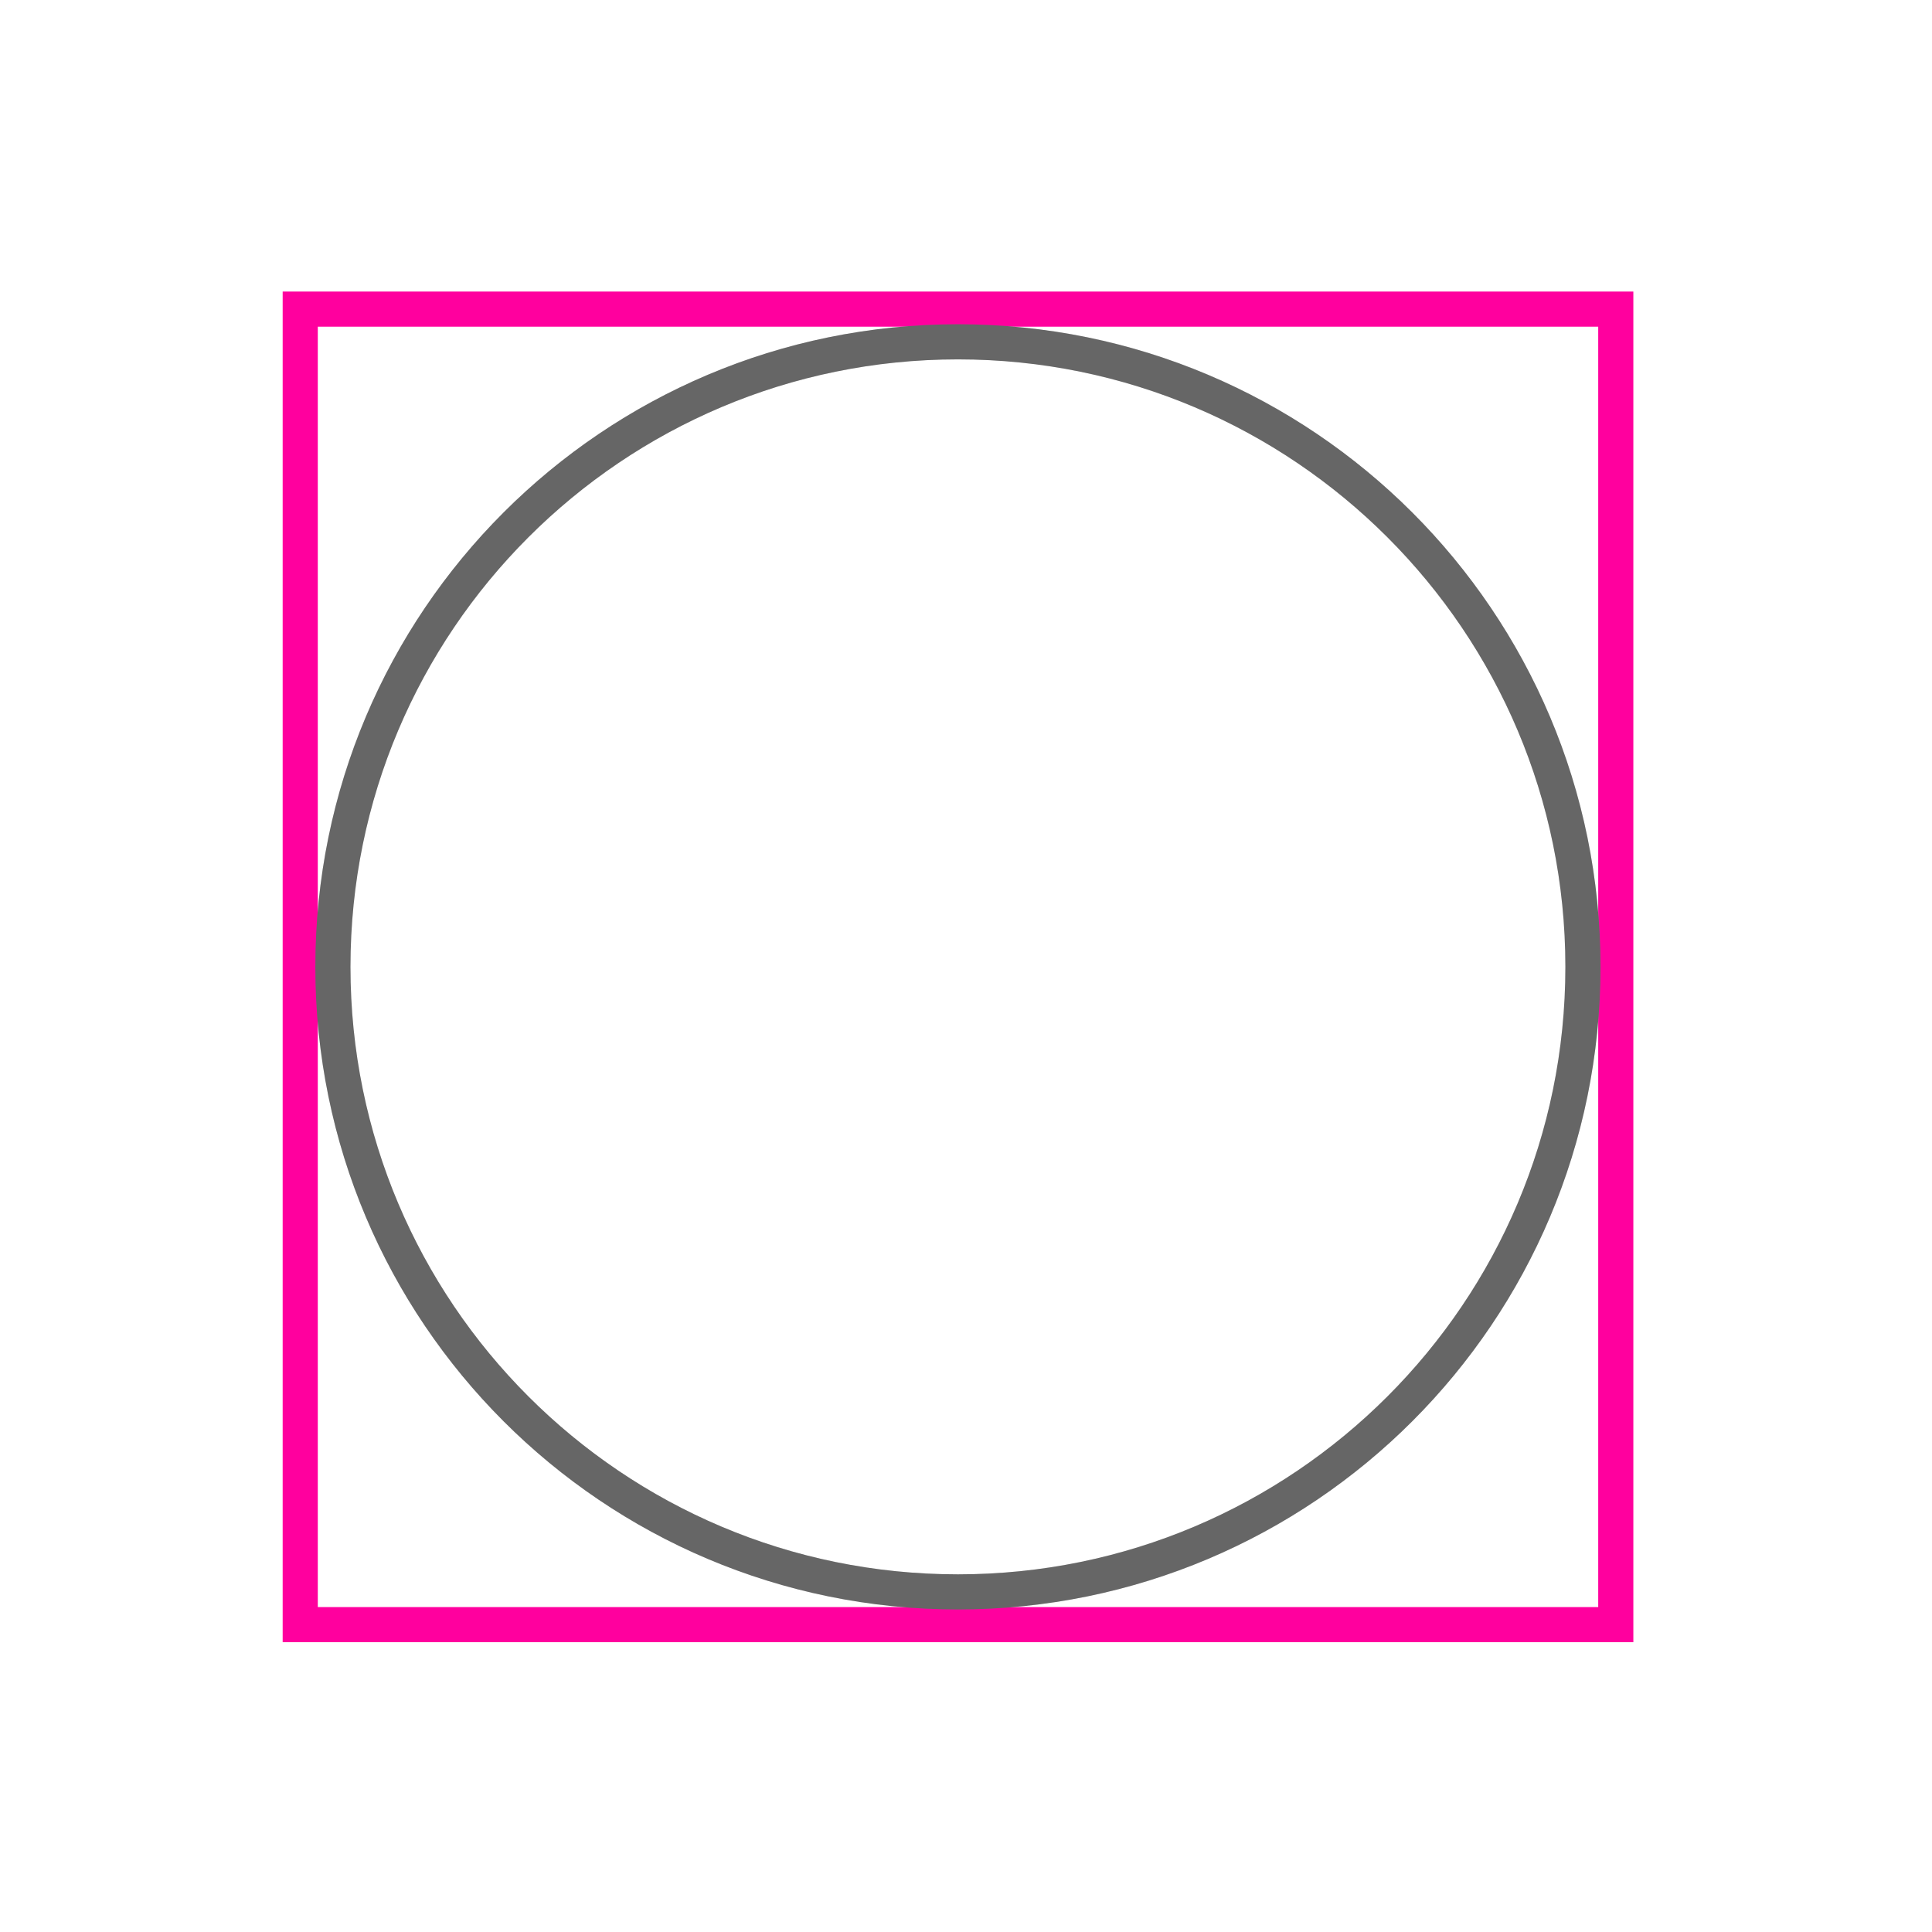
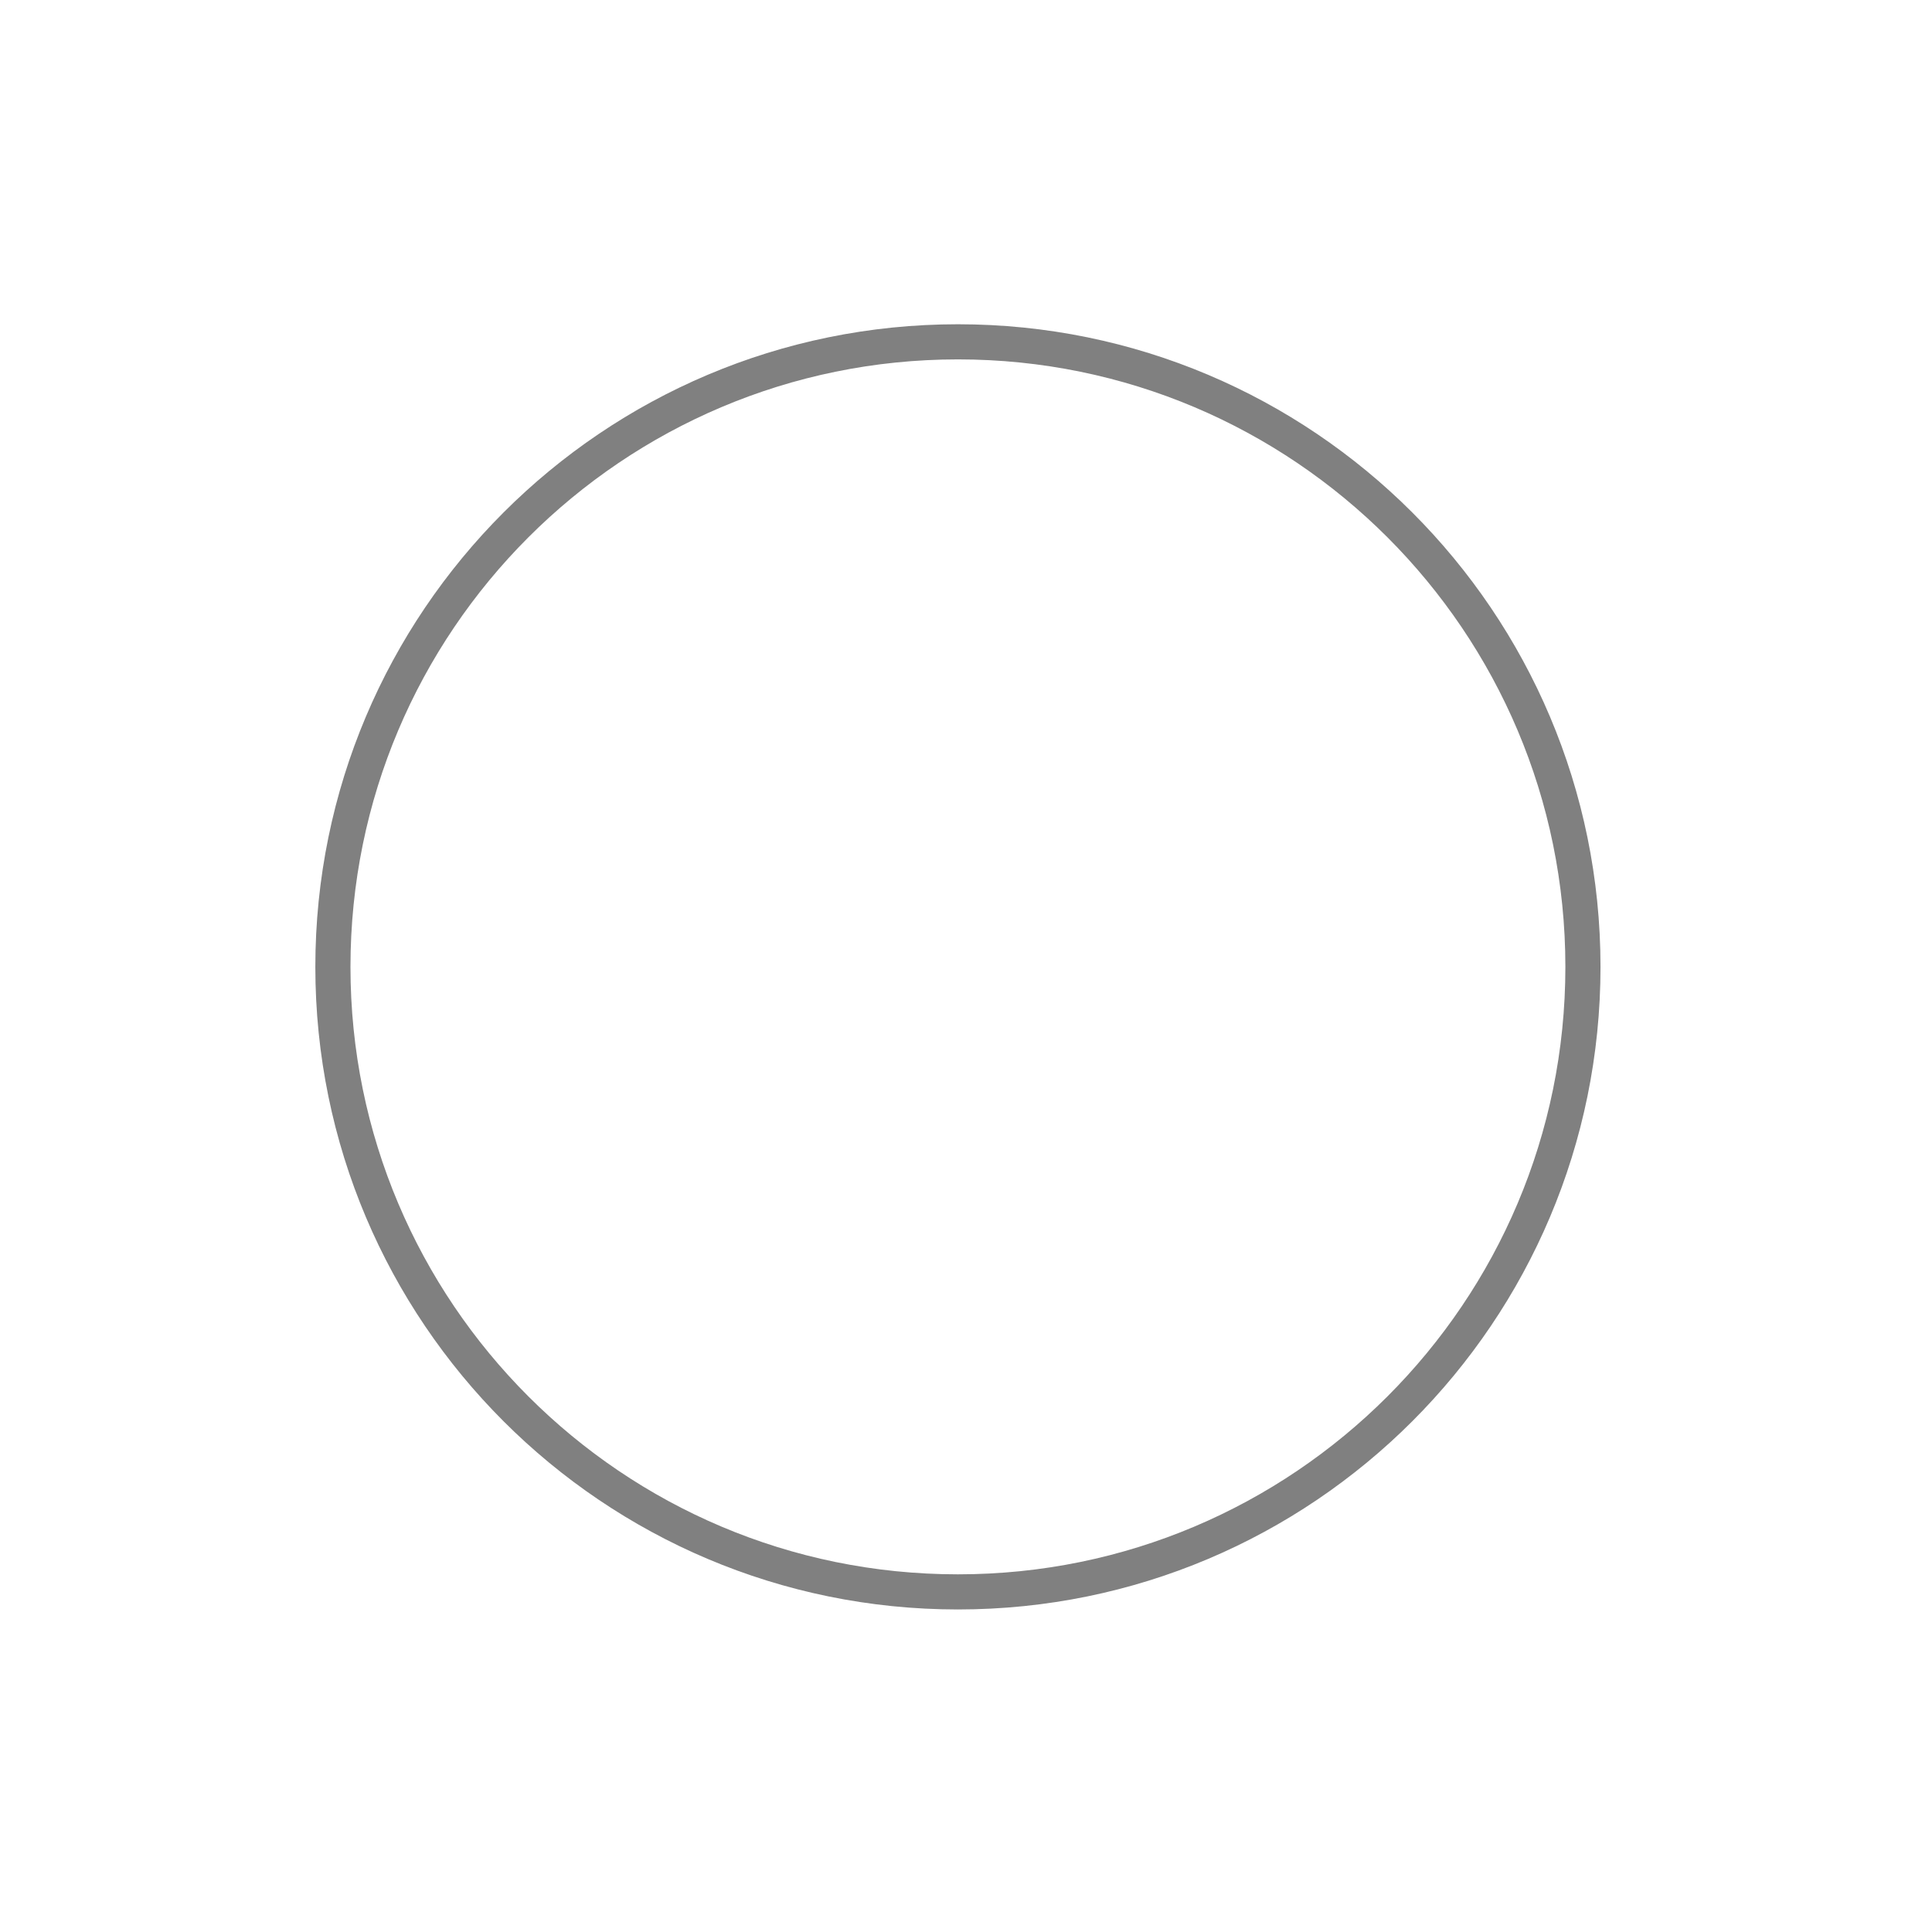
<svg xmlns="http://www.w3.org/2000/svg" width="55" height="55" viewBox="0 0 55 55" fill="none">
  <g id="Frame 194855">
    <g id="Group 194856">
-       <path id="Vector" d="M45.998 8.8H8.547V46.25H45.998V8.8Z" stroke="#FF009E" stroke-miterlimit="10" />
      <g id="Vector_2">
        <path d="M45.063 27.525C45.063 17.698 37.097 9.731 27.27 9.731C17.443 9.731 9.477 17.698 9.477 27.525C9.477 37.352 17.443 45.318 27.27 45.318C37.097 45.318 45.063 37.352 45.063 27.525Z" stroke="#808080" stroke-miterlimit="10" />
-         <path d="M45.063 27.525C45.063 17.698 37.097 9.731 27.27 9.731C17.443 9.731 9.477 17.698 9.477 27.525C9.477 37.352 17.443 45.318 27.27 45.318C37.097 45.318 45.063 37.352 45.063 27.525Z" stroke="black" stroke-opacity="0.2" stroke-miterlimit="10" />
      </g>
    </g>
  </g>
</svg>